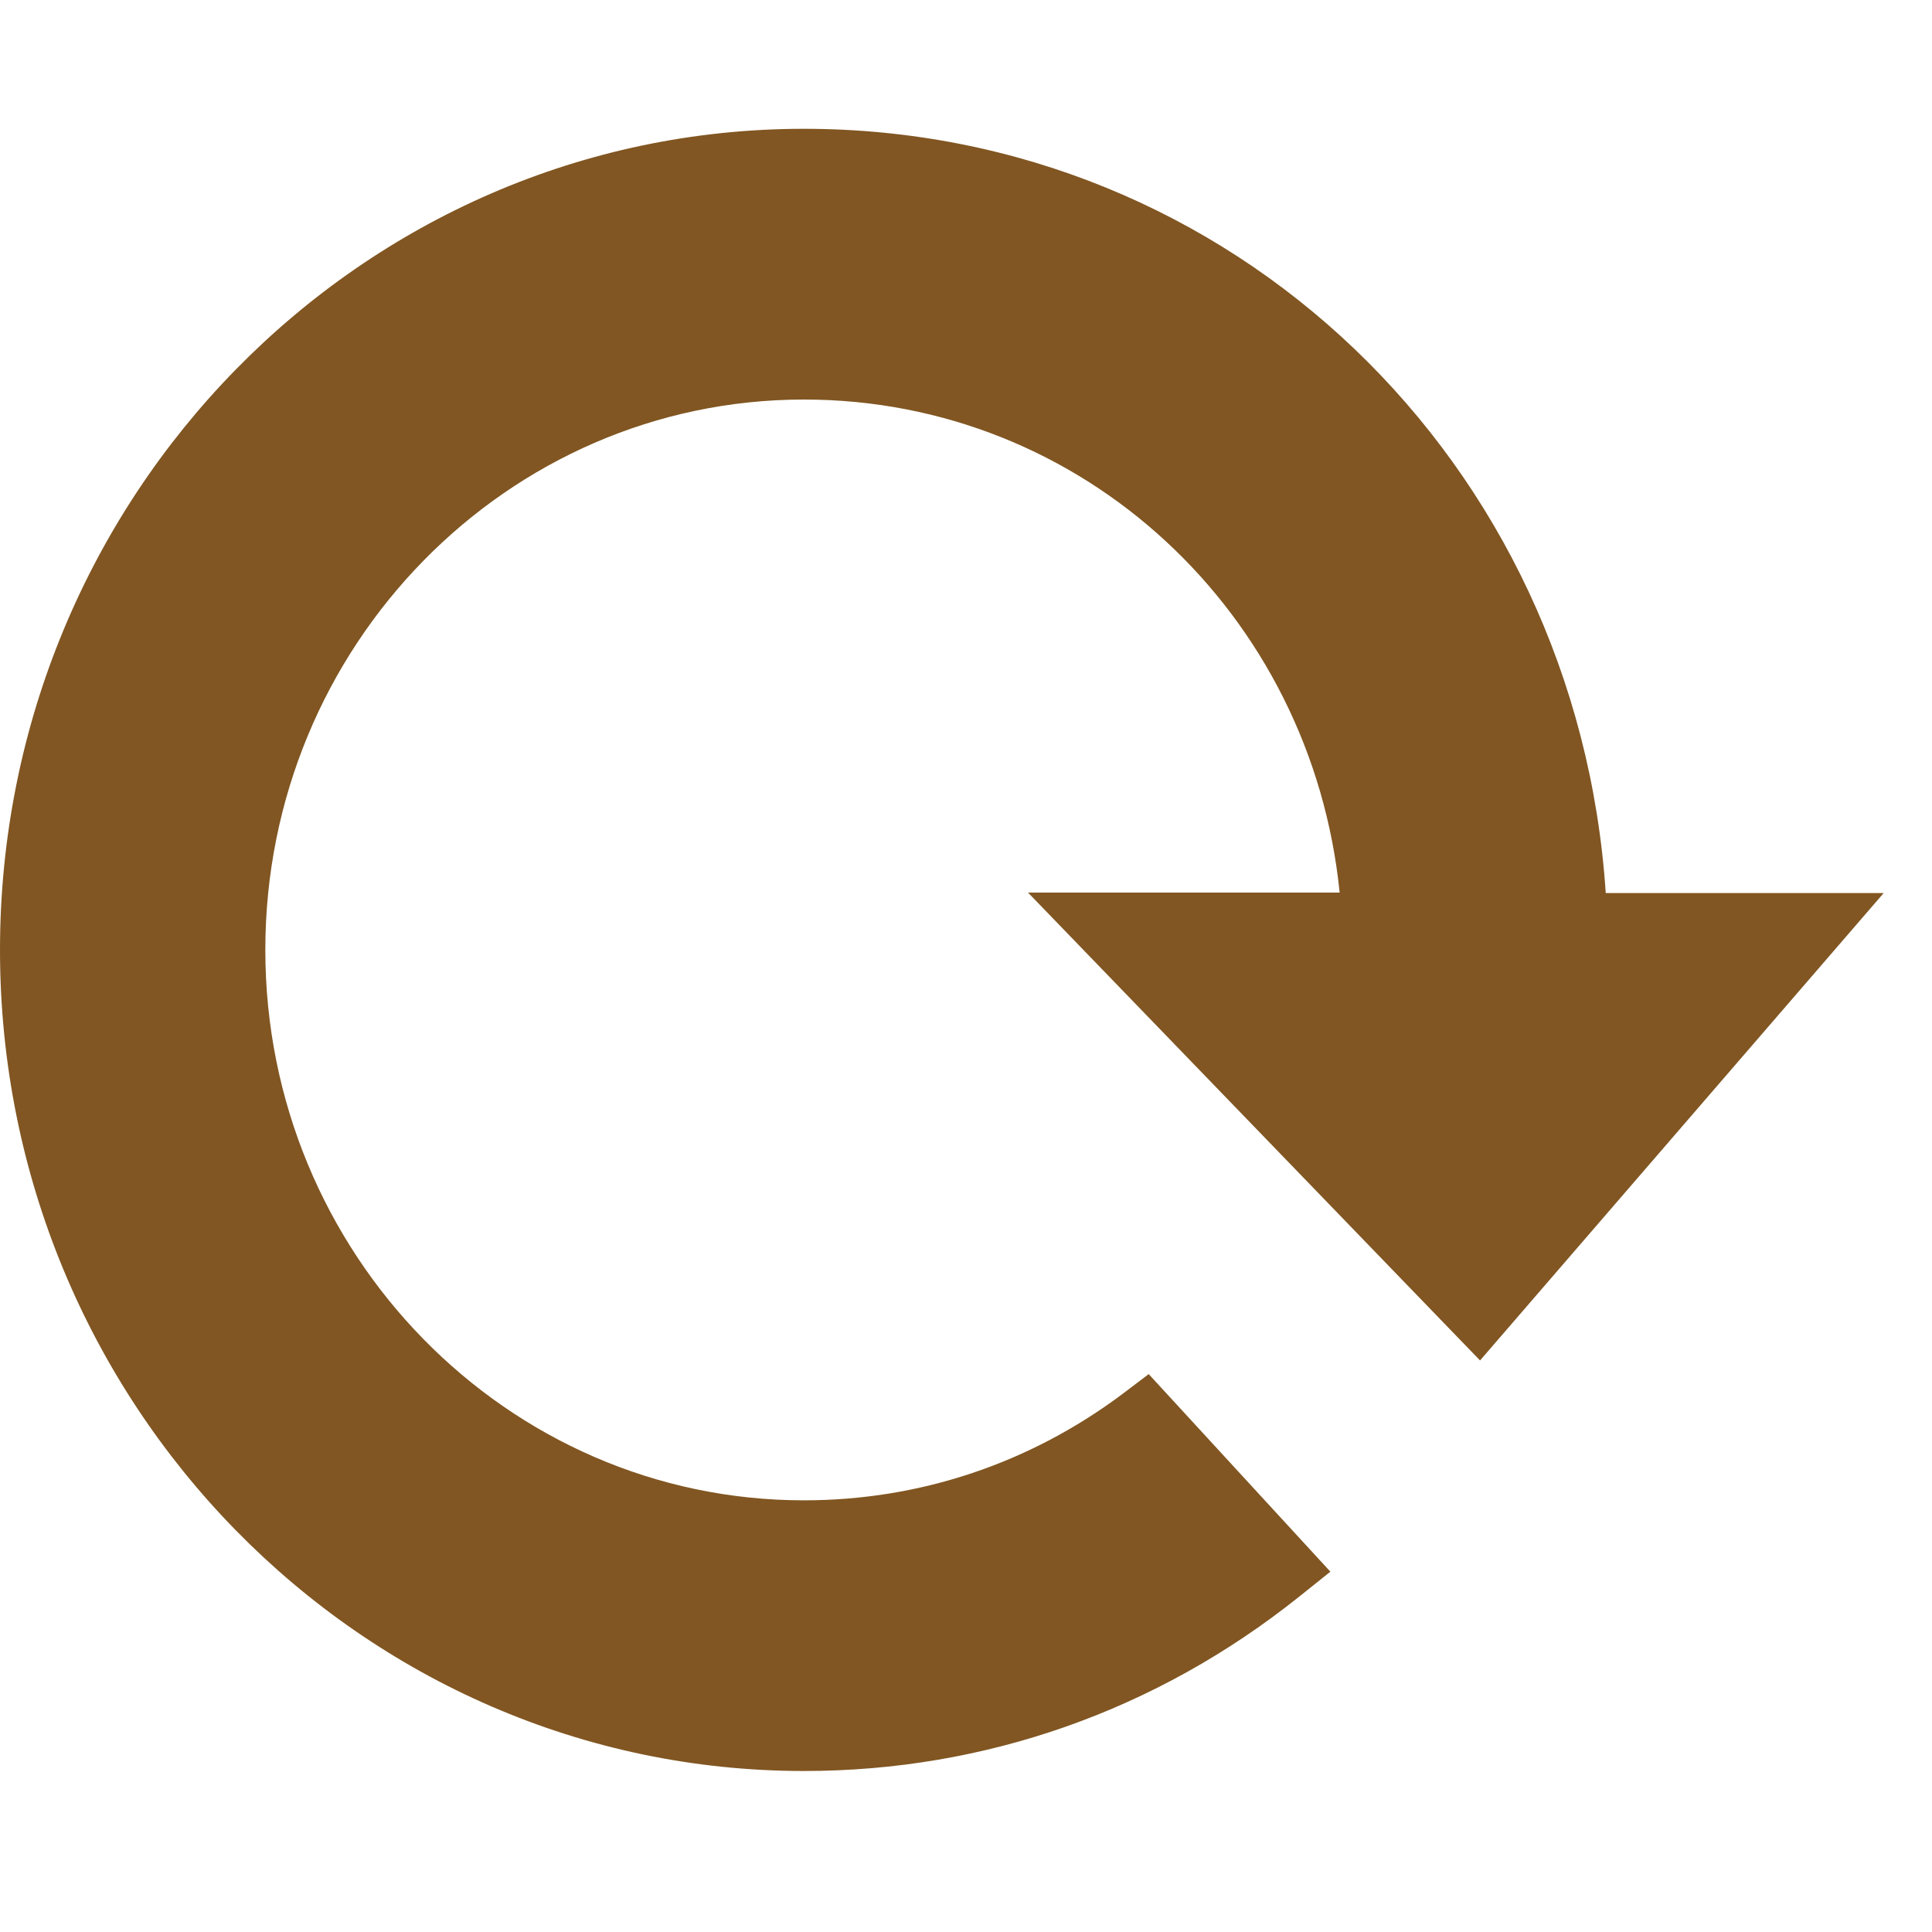
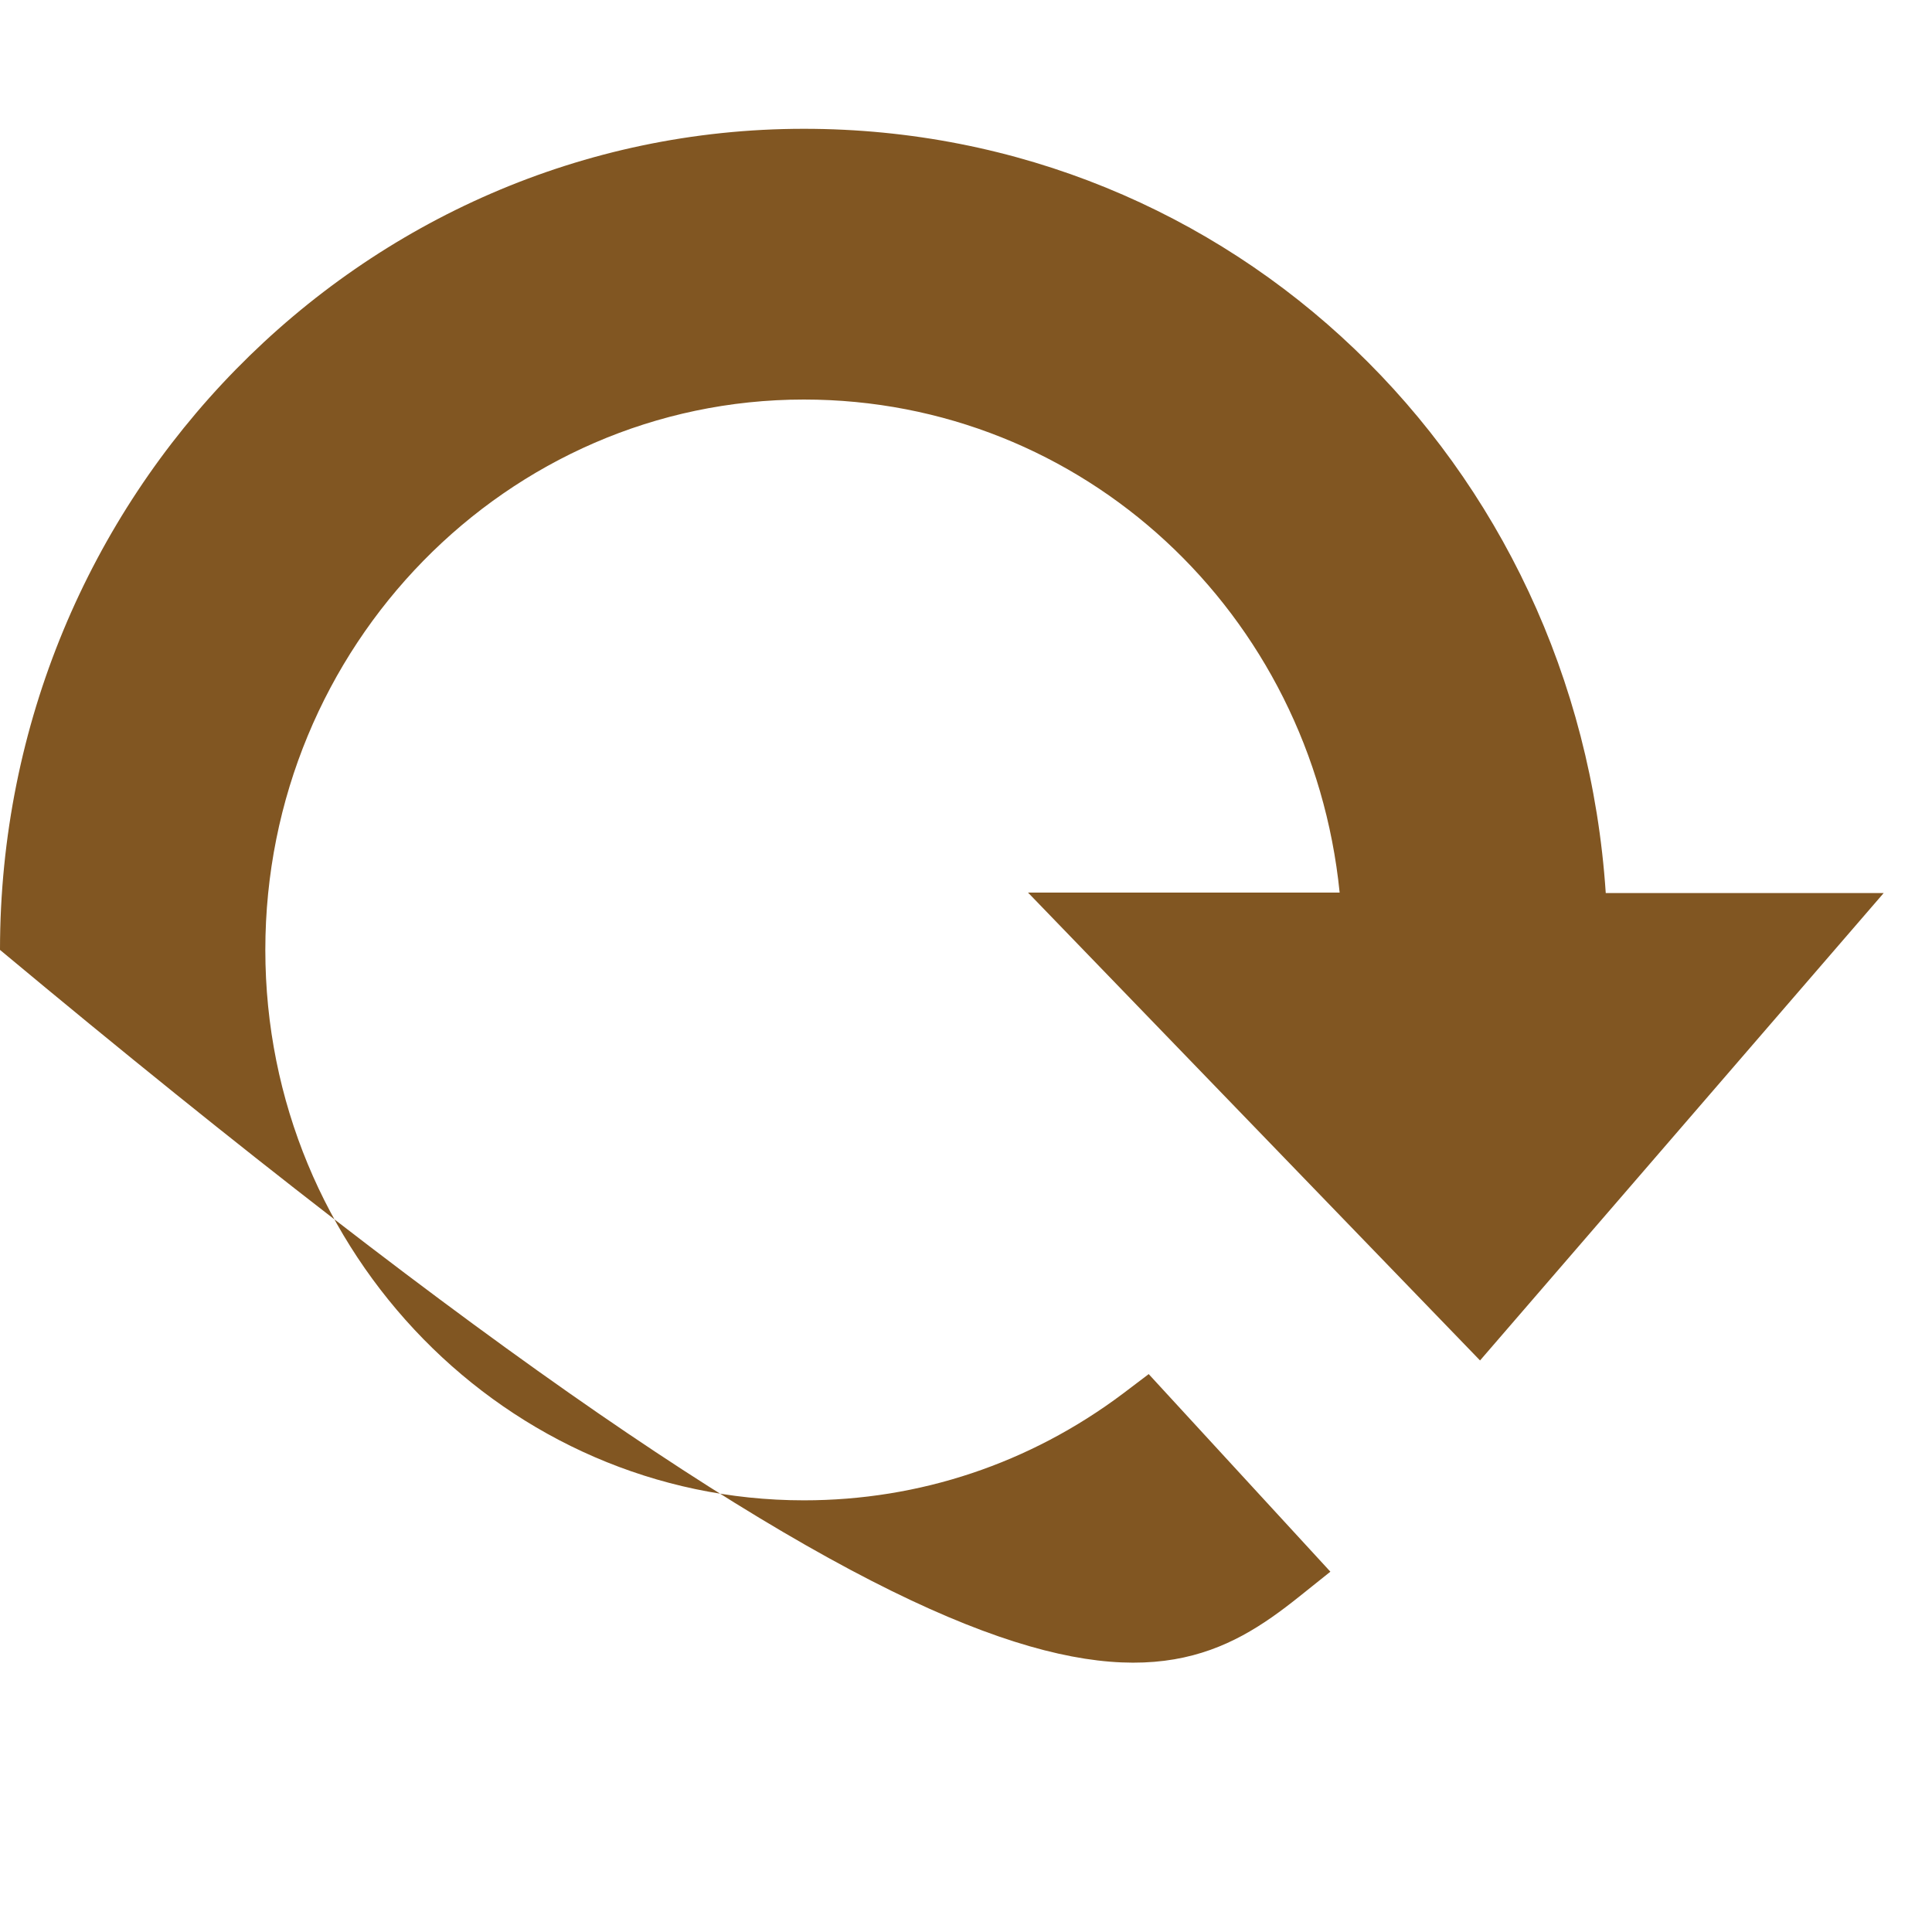
<svg xmlns="http://www.w3.org/2000/svg" width="30" height="30" viewBox="0 0 30 30" fill="none">
-   <path d="M22.982 21.125L29.25 13.867H24.934C24.49 7.166 19.13 2 12.483 2C5.602 2 0 7.718 0 14.75C0 21.782 5.602 27.5 12.483 27.5C15.297 27.5 17.955 26.564 20.168 24.797L20.658 24.405L17.837 21.337L17.433 21.643C15.99 22.725 14.279 23.297 12.483 23.297C7.874 23.297 4.12 19.465 4.12 14.75C4.12 10.035 7.874 6.204 12.483 6.204C16.819 6.204 20.364 9.524 20.802 13.86H15.963L22.982 21.125Z" fill="#815622" />
+   <path d="M22.982 21.125L29.25 13.867H24.934C24.49 7.166 19.13 2 12.483 2C5.602 2 0 7.718 0 14.75C15.297 27.5 17.955 26.564 20.168 24.797L20.658 24.405L17.837 21.337L17.433 21.643C15.99 22.725 14.279 23.297 12.483 23.297C7.874 23.297 4.12 19.465 4.12 14.75C4.12 10.035 7.874 6.204 12.483 6.204C16.819 6.204 20.364 9.524 20.802 13.86H15.963L22.982 21.125Z" fill="#815622" />
</svg>